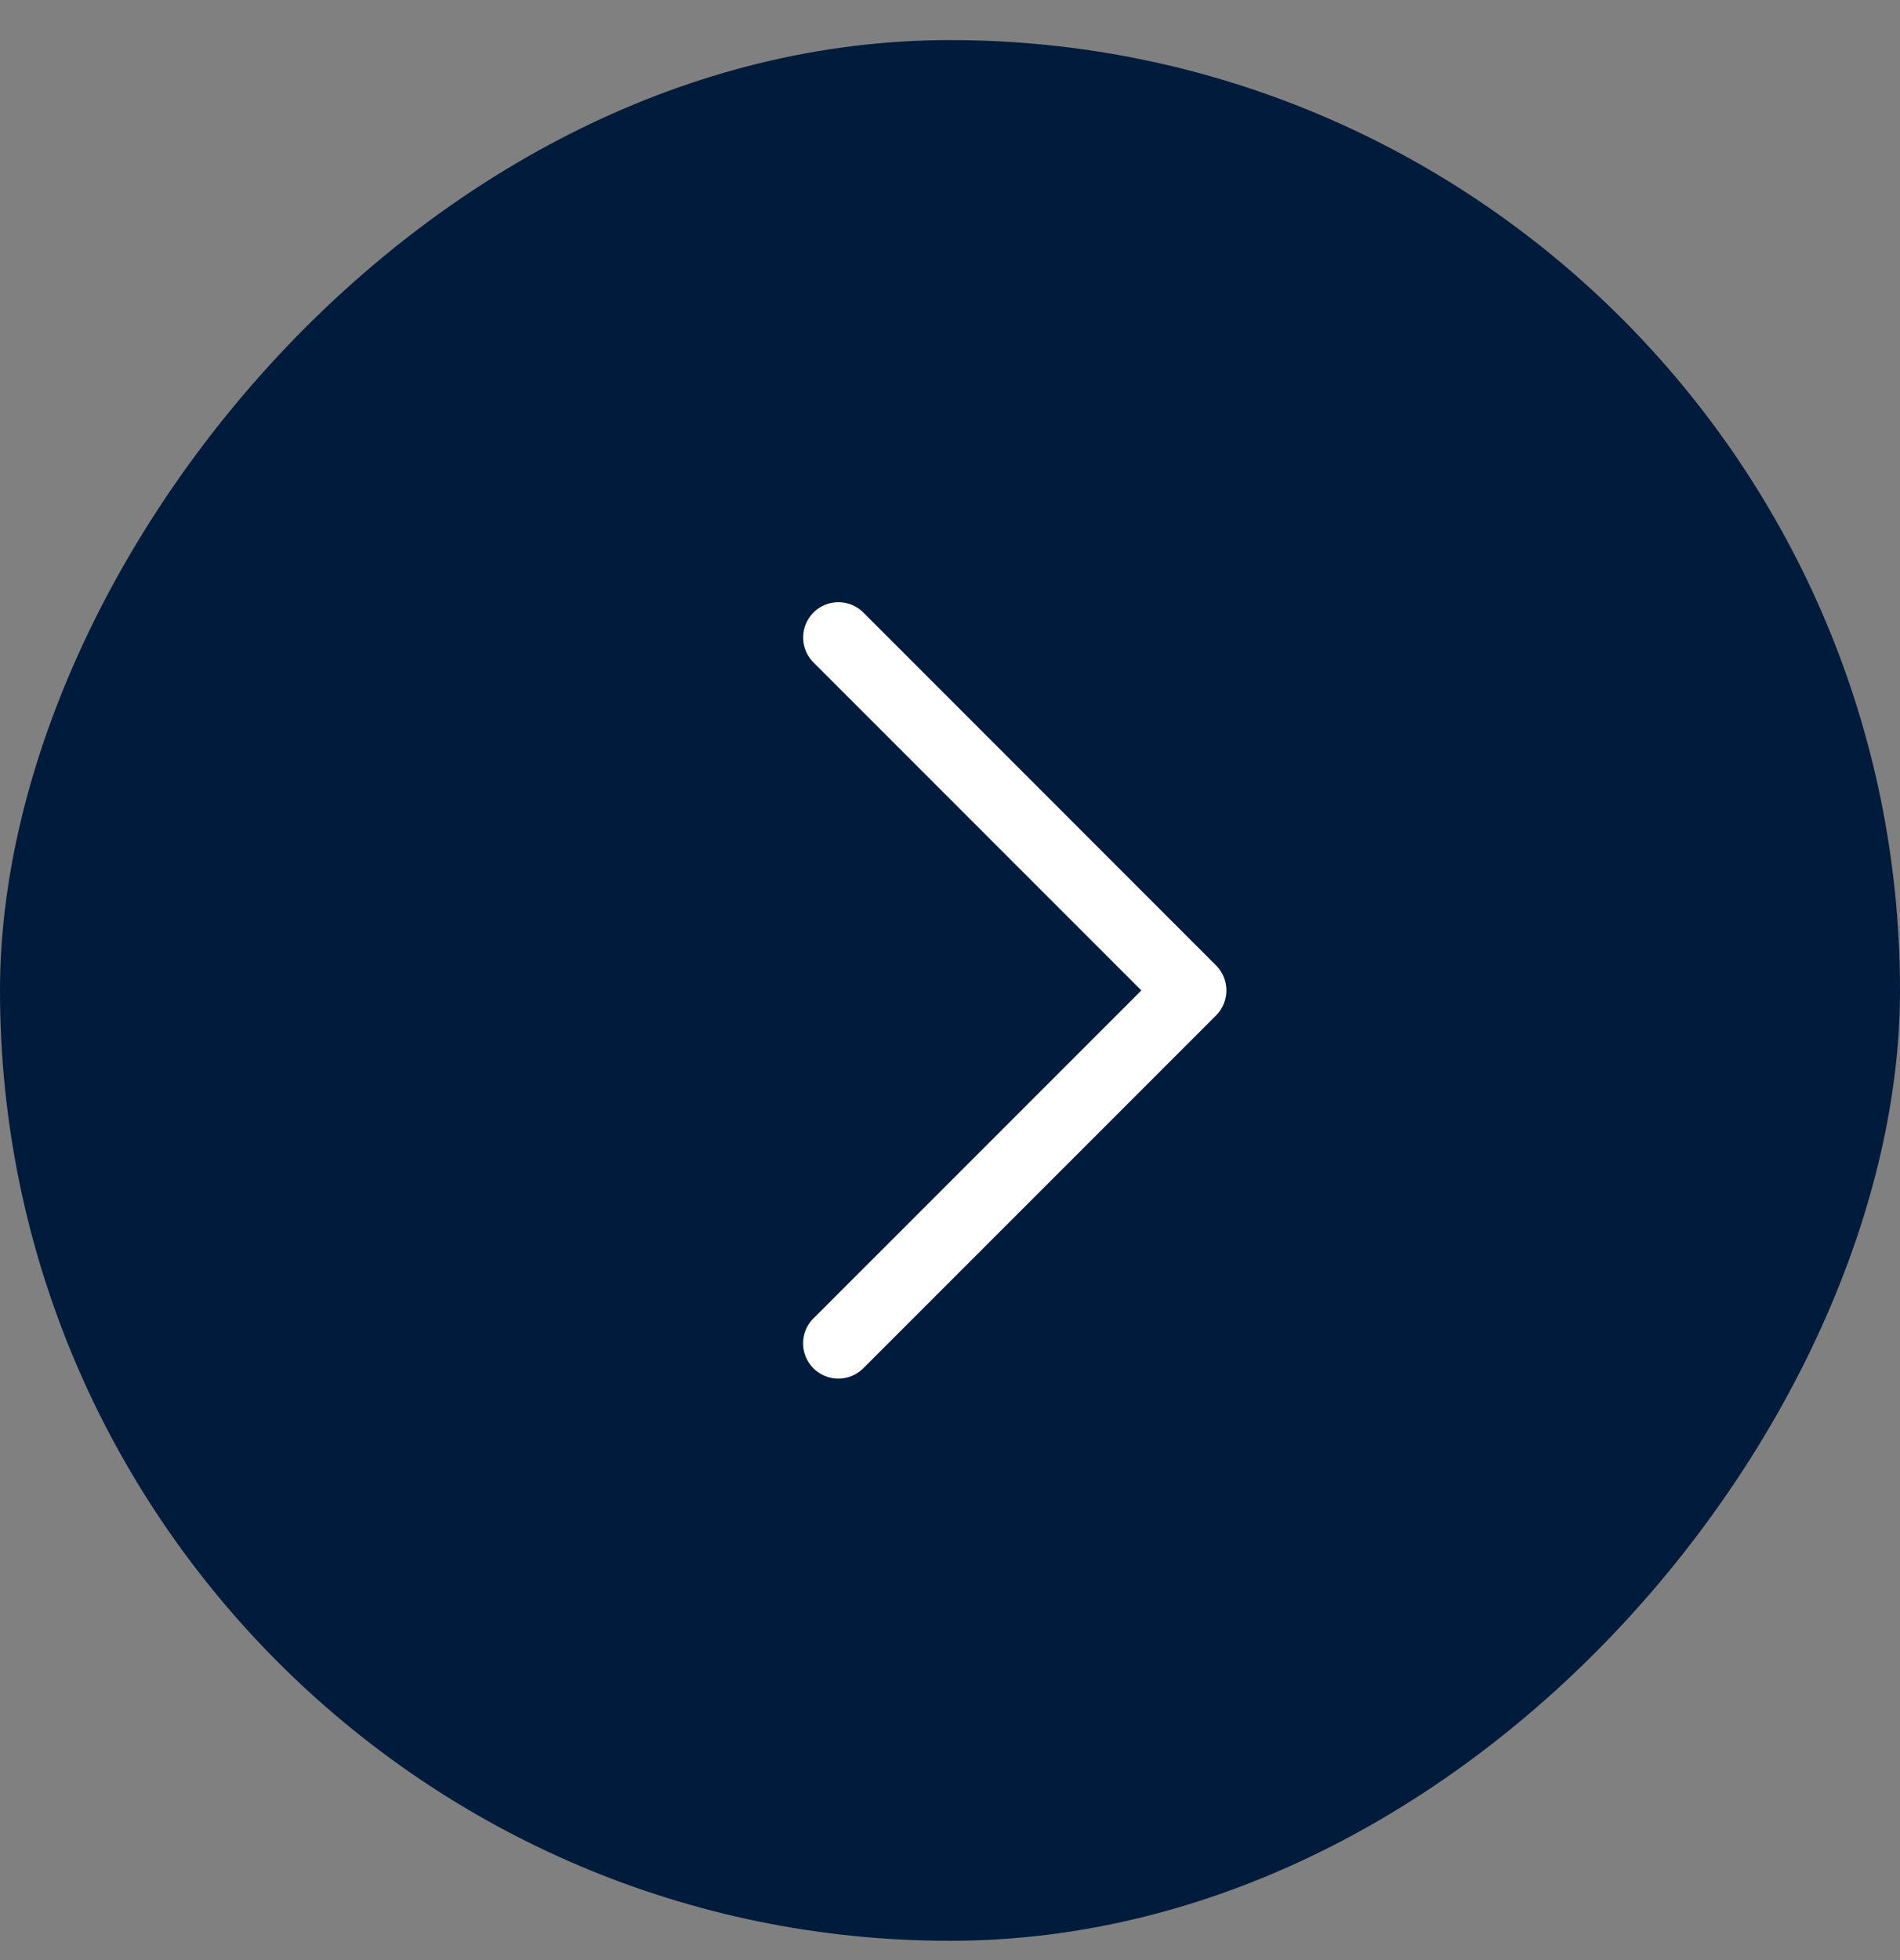
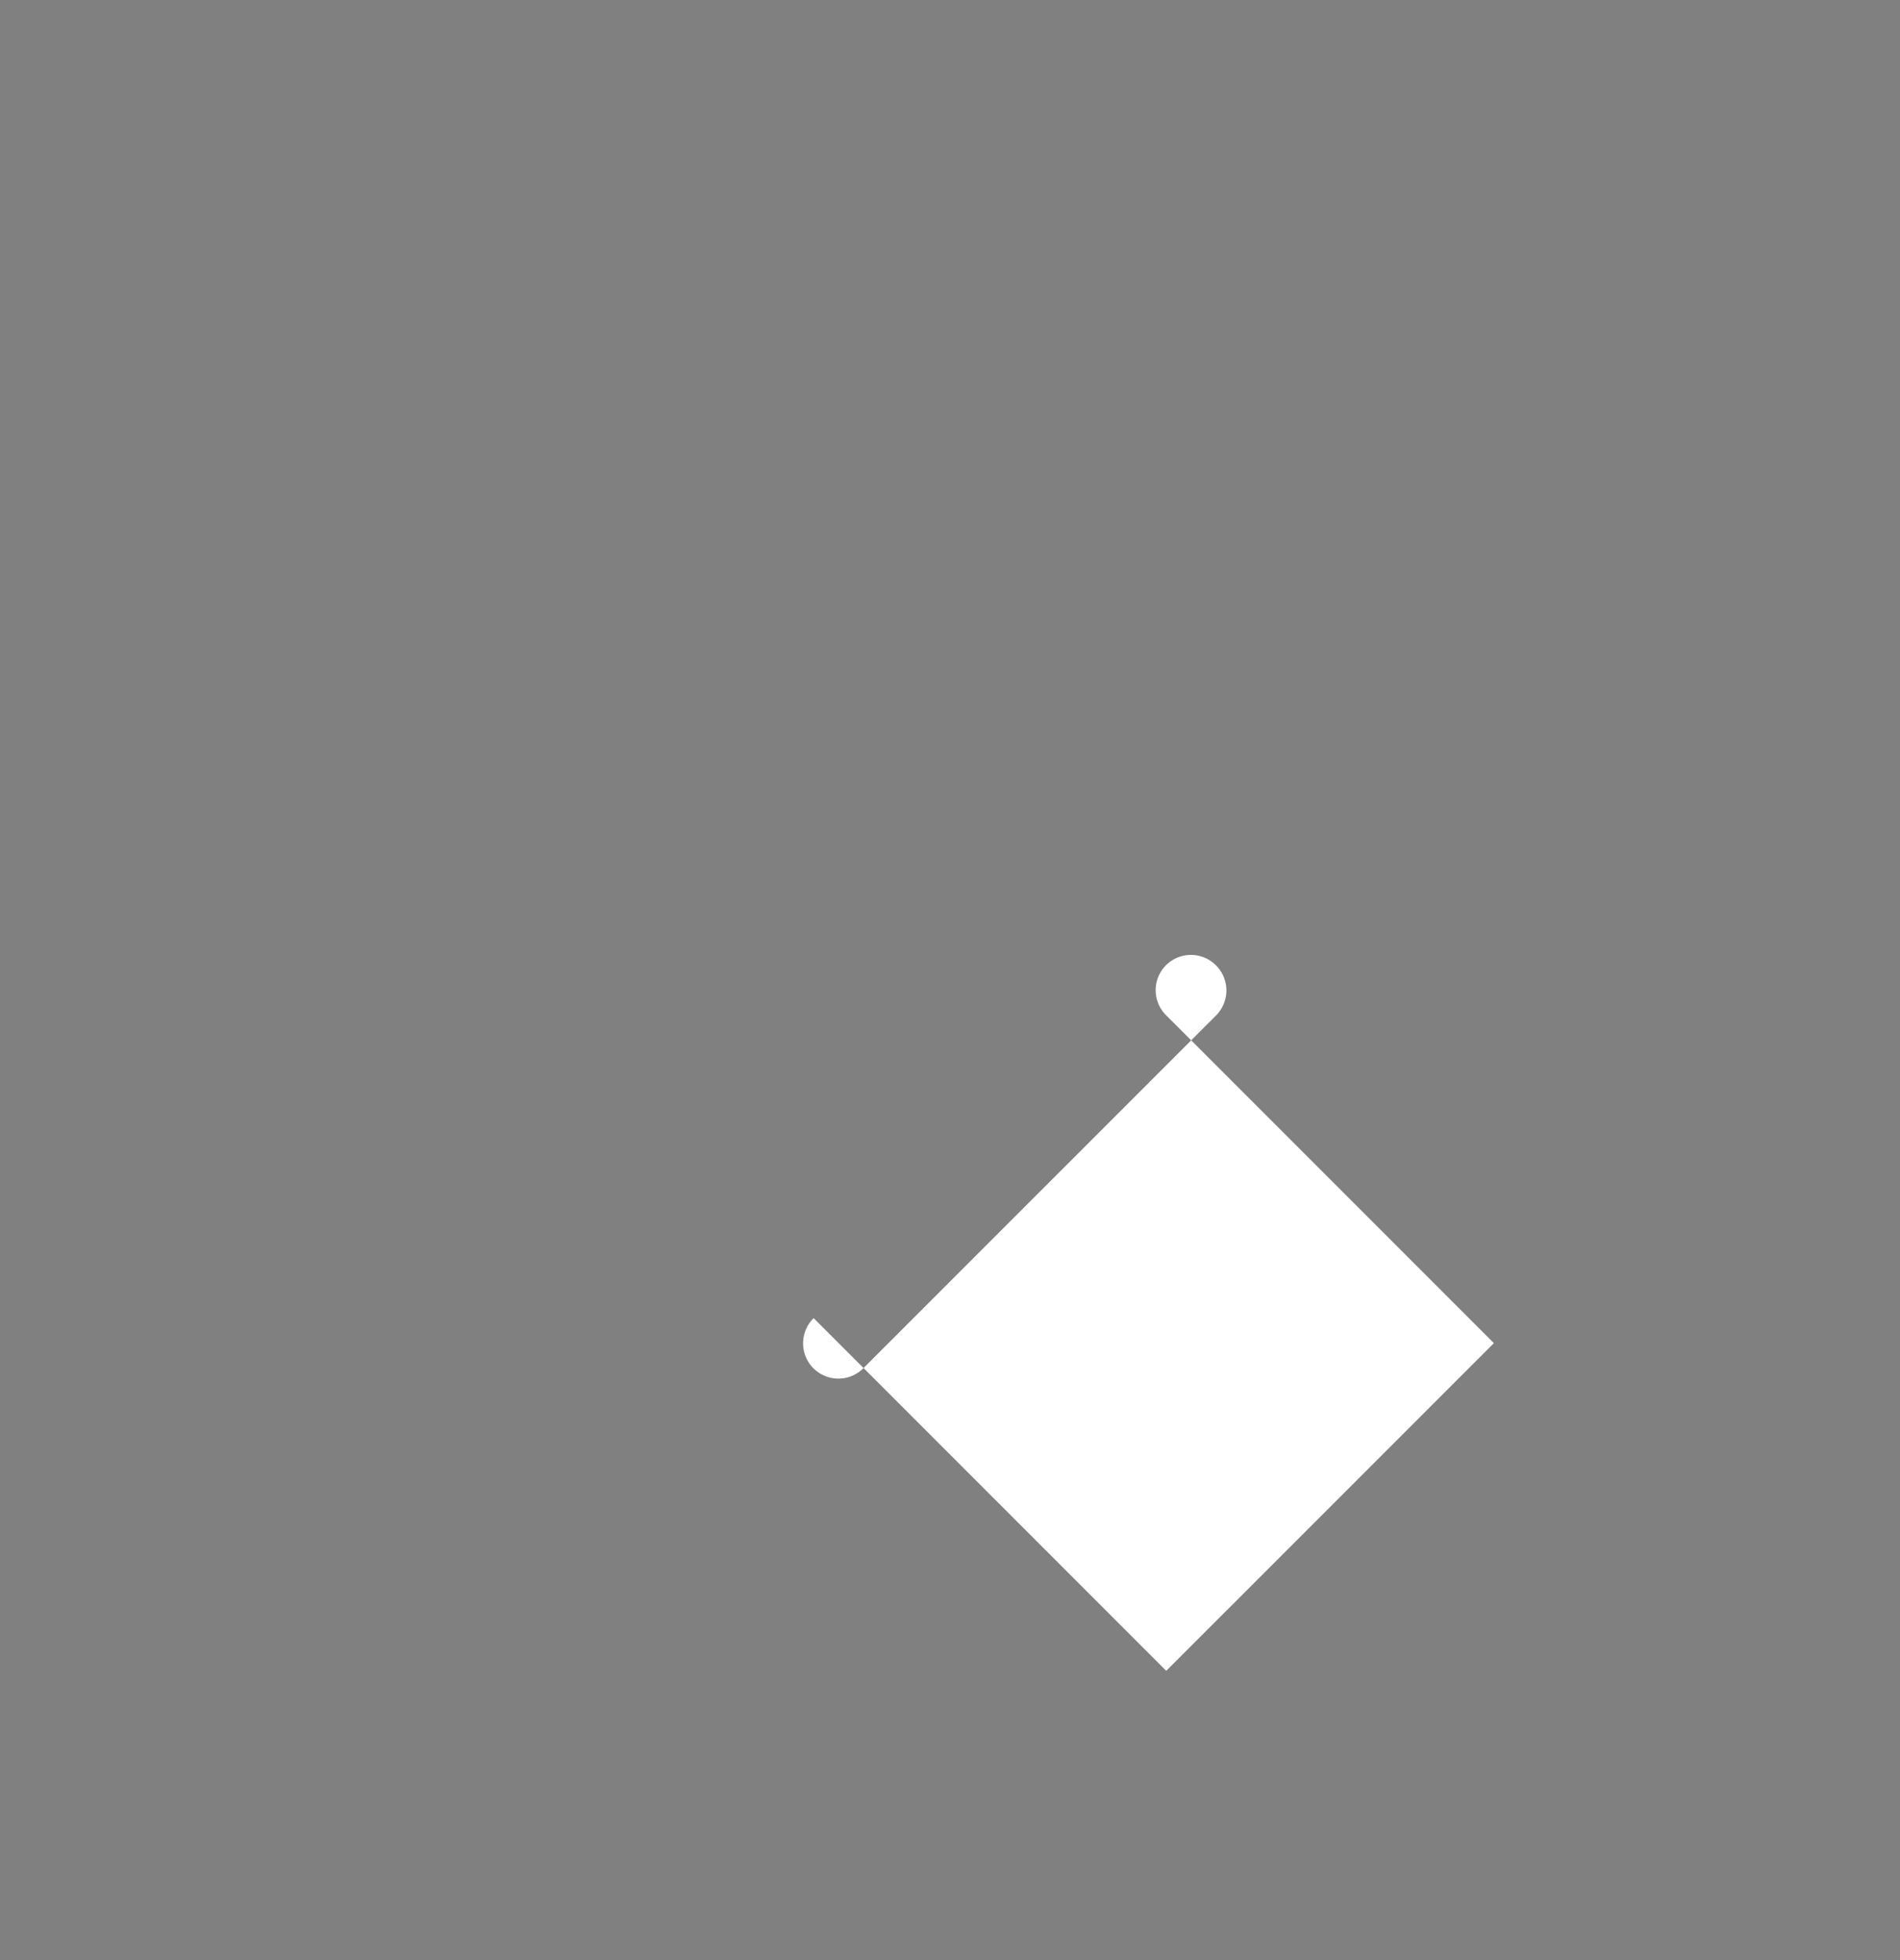
<svg xmlns="http://www.w3.org/2000/svg" width="32" height="33" fill="none">
  <rect width="100%" height="100%" fill="#808080" stroke="none" />
-   <rect width="32" height="32" rx="16" transform="matrix(-1 0 0 1 32 .675)" fill="#001B3C" />
-   <path d="M13.704 22.192a.594.594 0 10.84.84l5.938-5.937a.596.596 0 000-.84l-5.937-5.938a.594.594 0 10-.84.84l5.518 5.518-5.518 5.517z" fill="#fff" />
+   <path d="M13.704 22.192a.594.594 0 10.84.84l5.938-5.937a.596.596 0 000-.84a.594.594 0 10-.84.84l5.518 5.518-5.518 5.517z" fill="#fff" />
</svg>